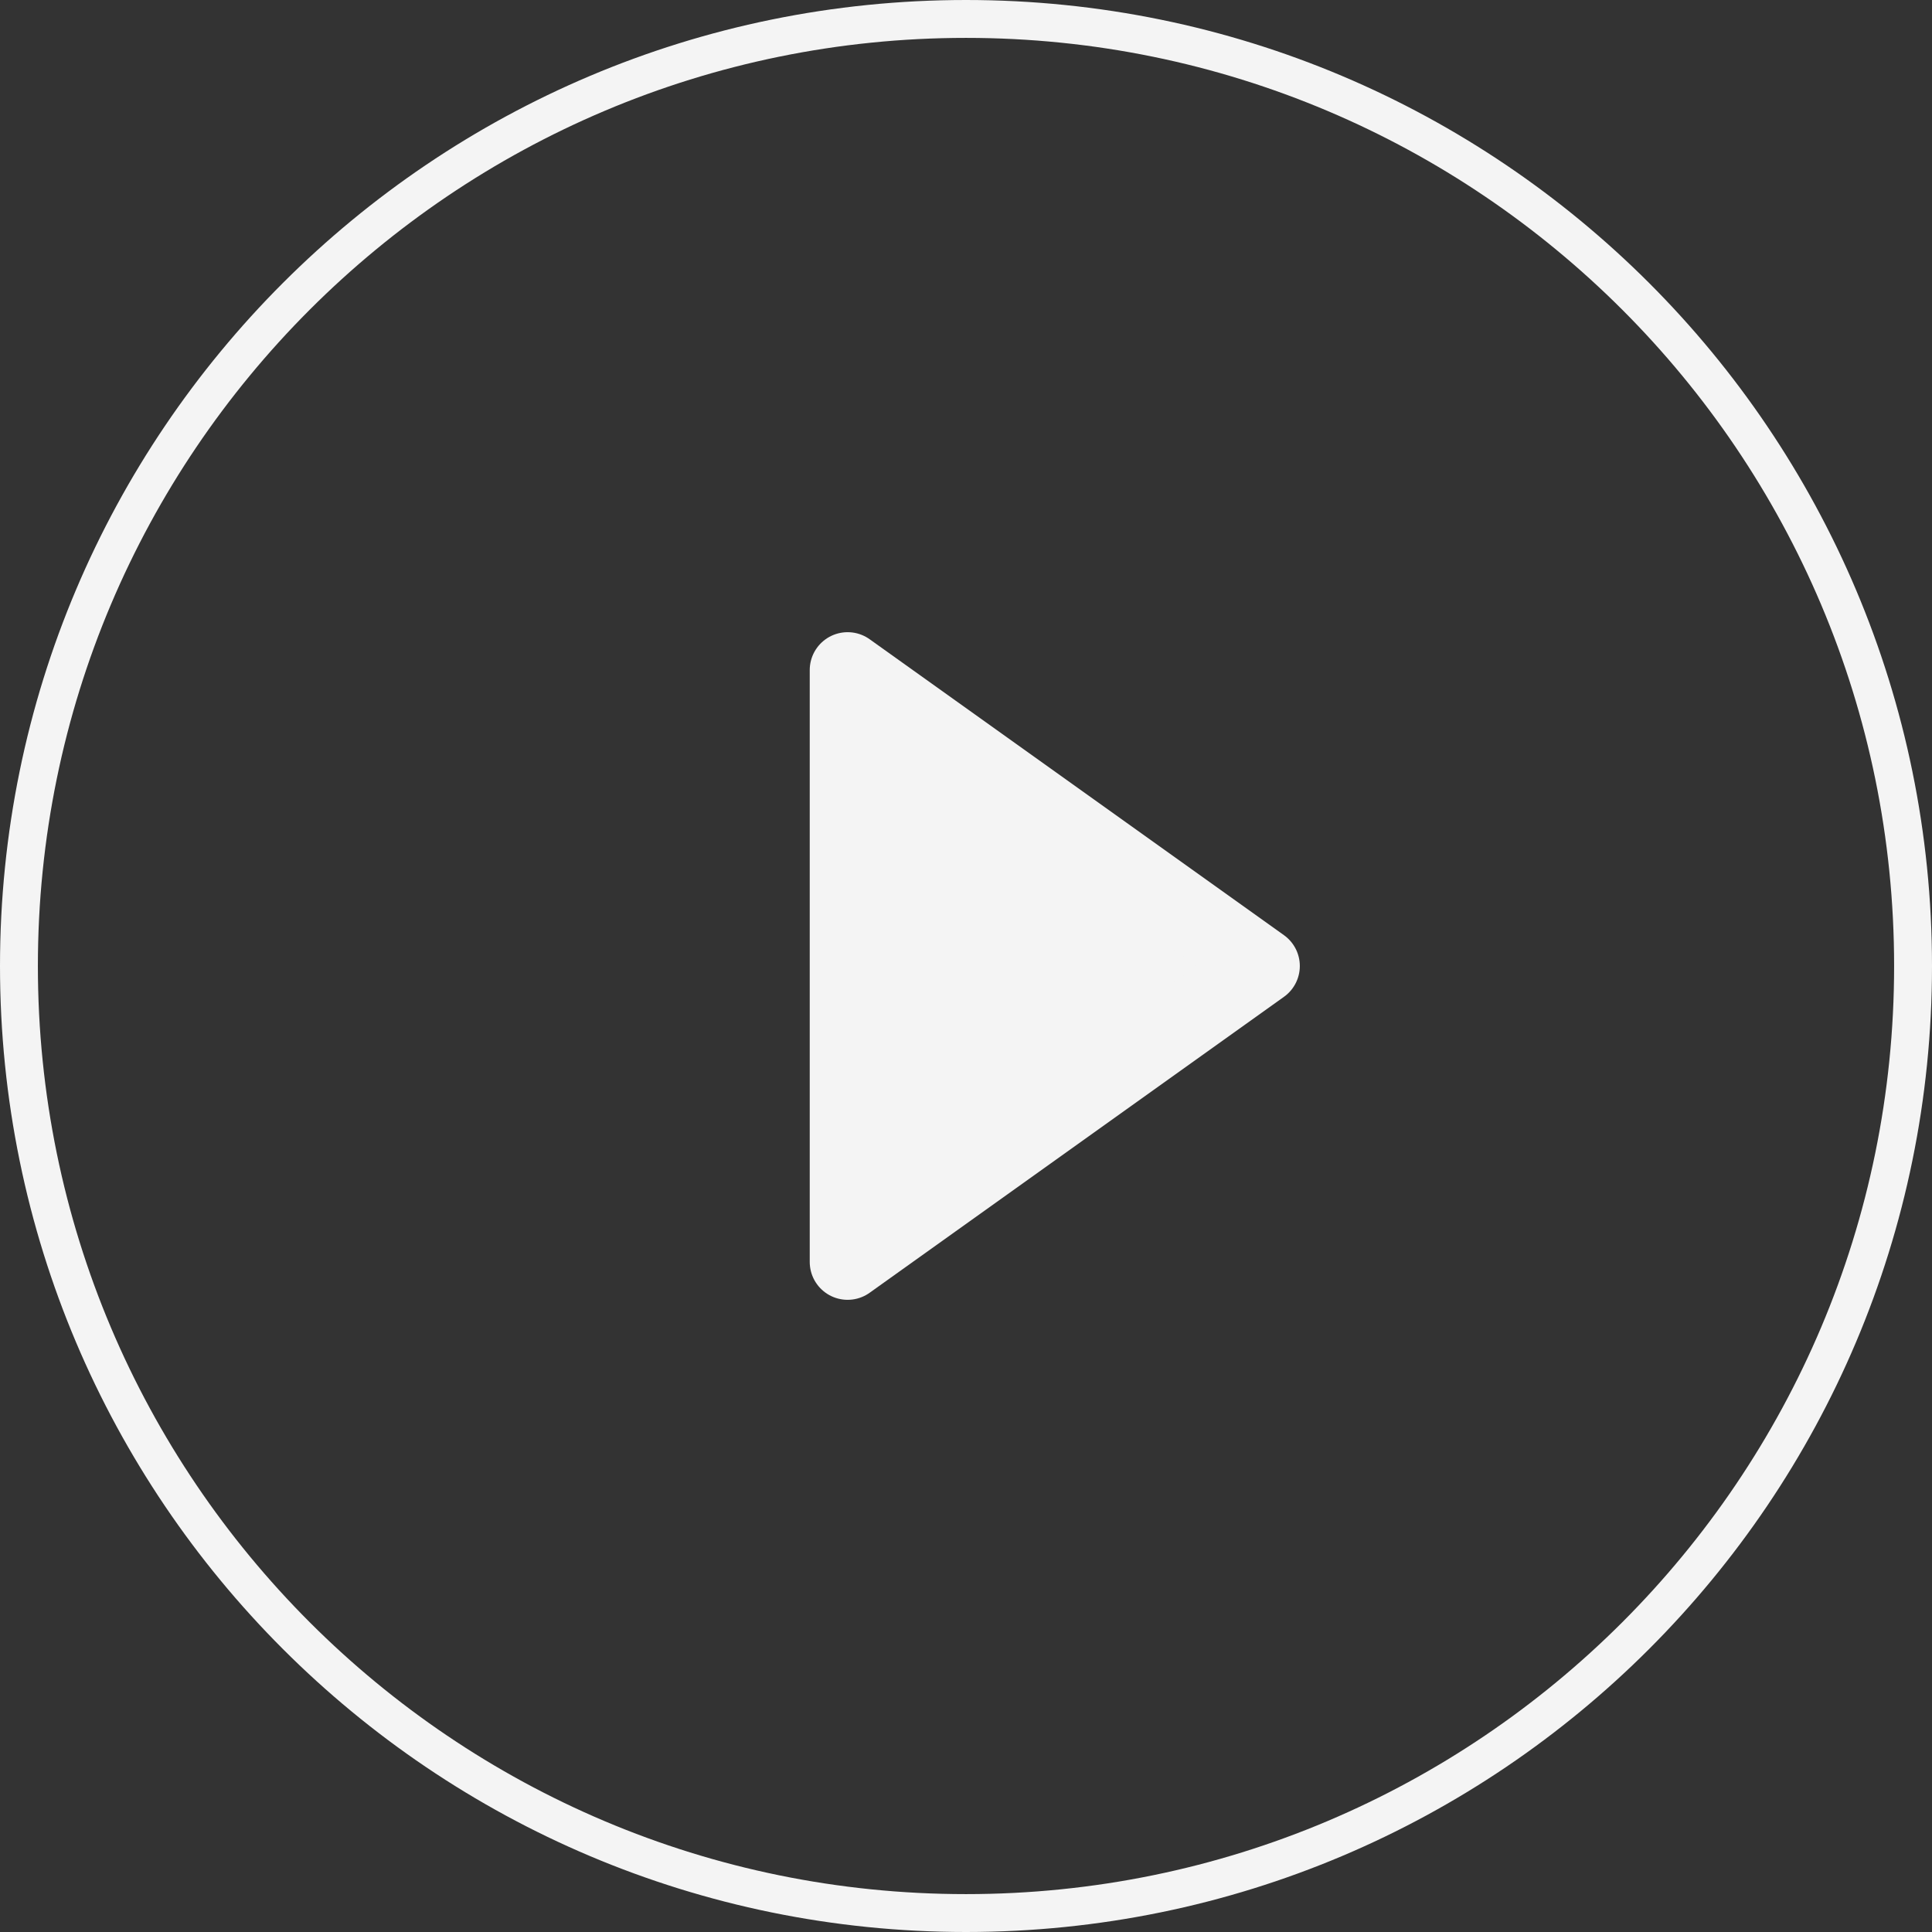
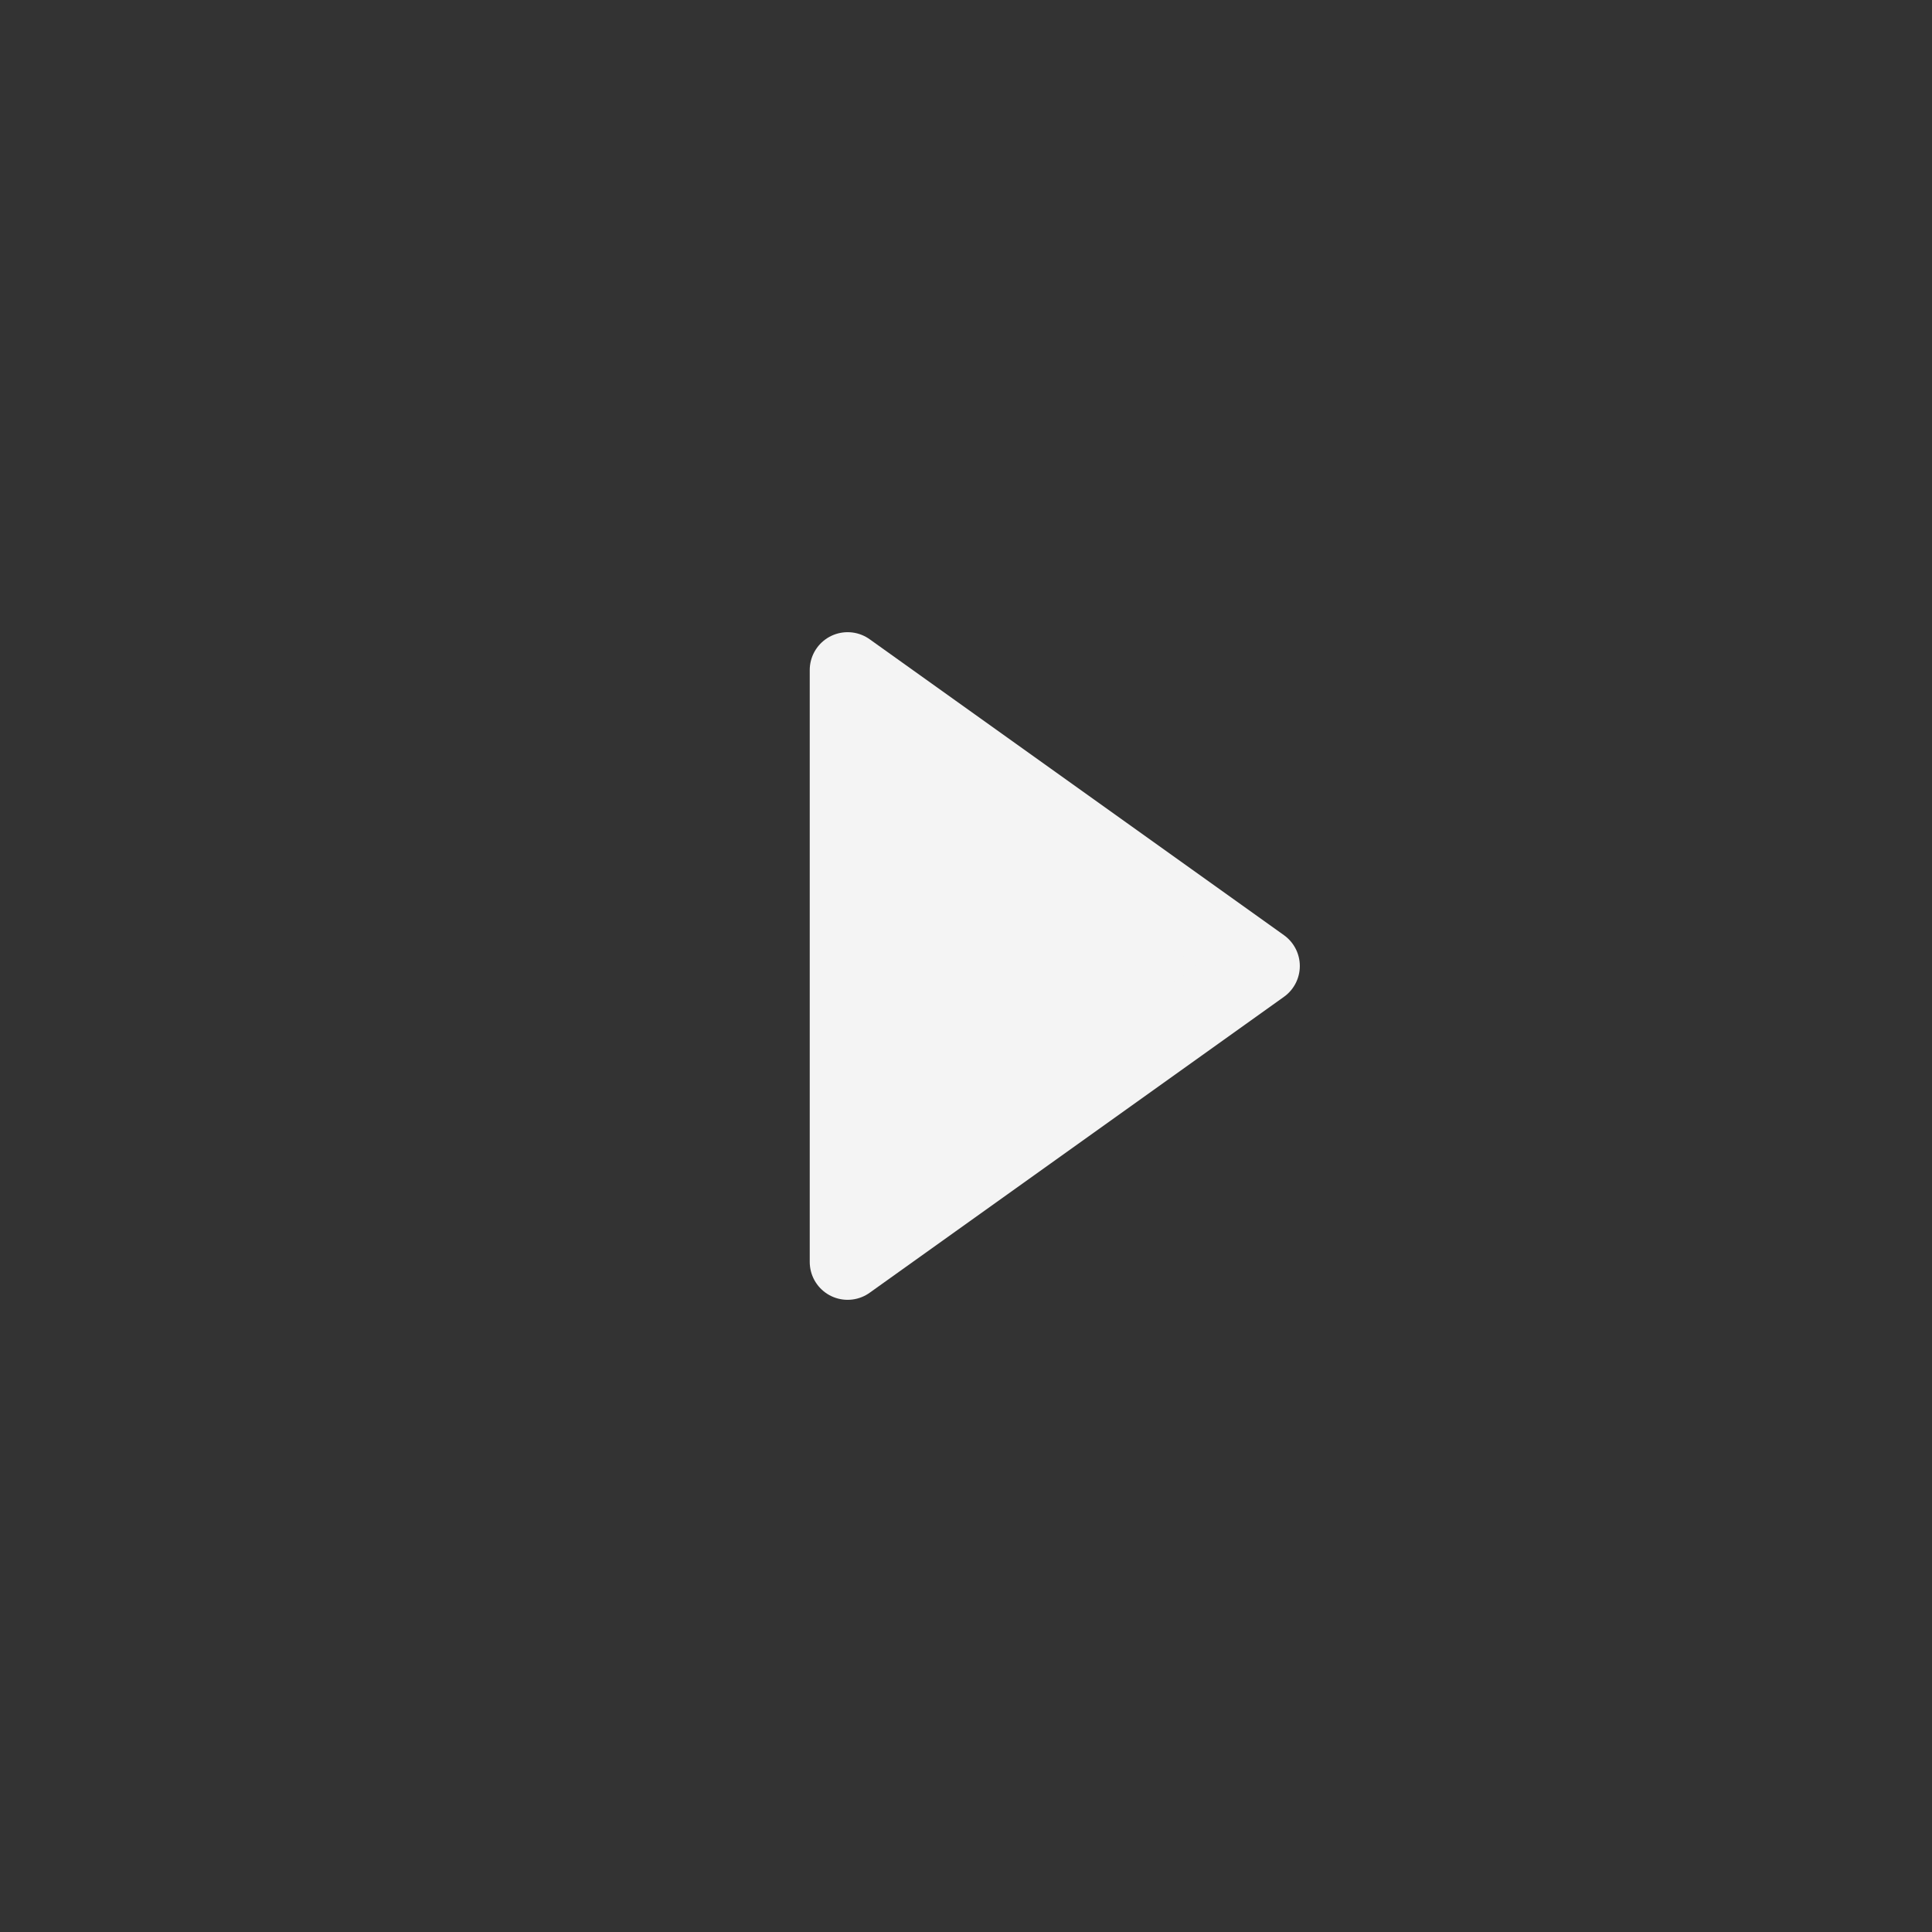
<svg xmlns="http://www.w3.org/2000/svg" width="51" height="51" viewBox="0 0 51 51" fill="none">
  <rect x="0" y="0" width="51" height="51" fill="#333333" stroke="none" />
-   <path d="M25.5 50.5C39.307 50.5 50.5 39.307 50.5 25.5C50.5 11.693 39.307 0.5 25.5 0.5C11.693 0.5 0.5 11.693 0.5 25.5C0.5 39.307 11.693 50.5 25.5 50.5Z" stroke="#F4F4F4" stroke-linecap="round" stroke-linejoin="round" />
  <path d="M22.375 17.688L33.312 25.5L22.375 33.312V17.688Z" fill="#F4F4F4" stroke="#F4F4F4" stroke-width="2" stroke-linecap="round" stroke-linejoin="round" />
</svg>